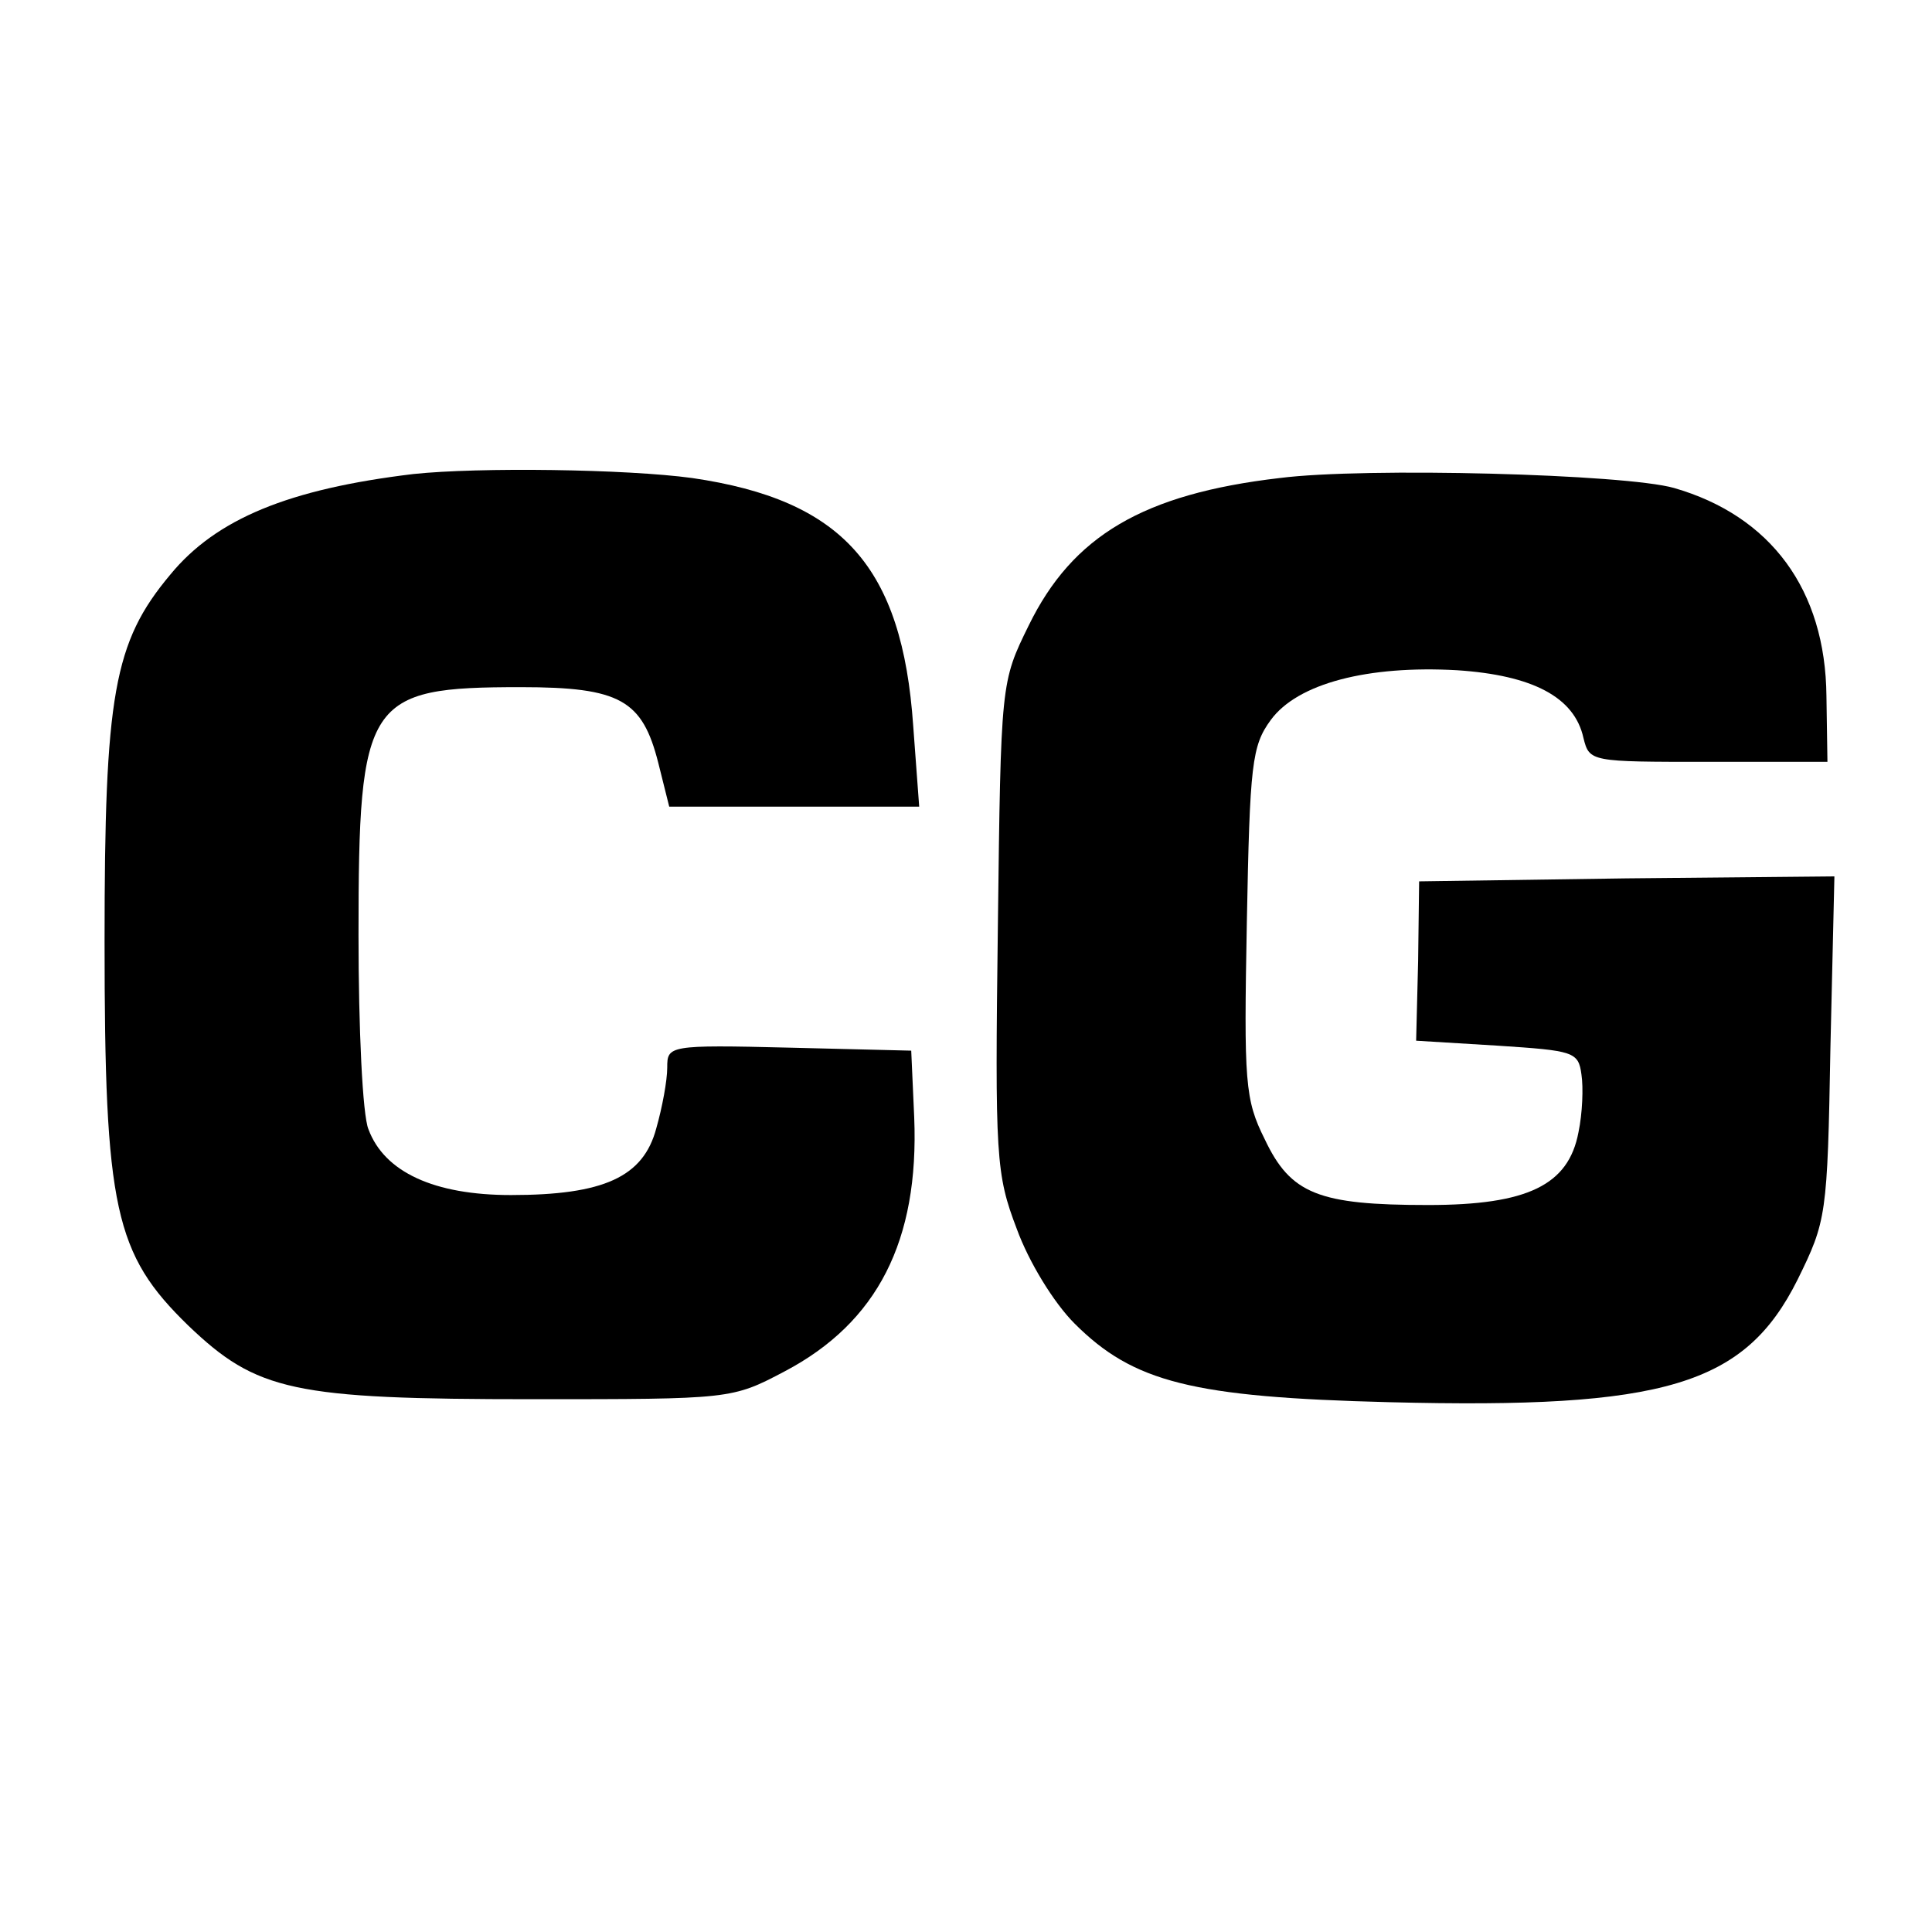
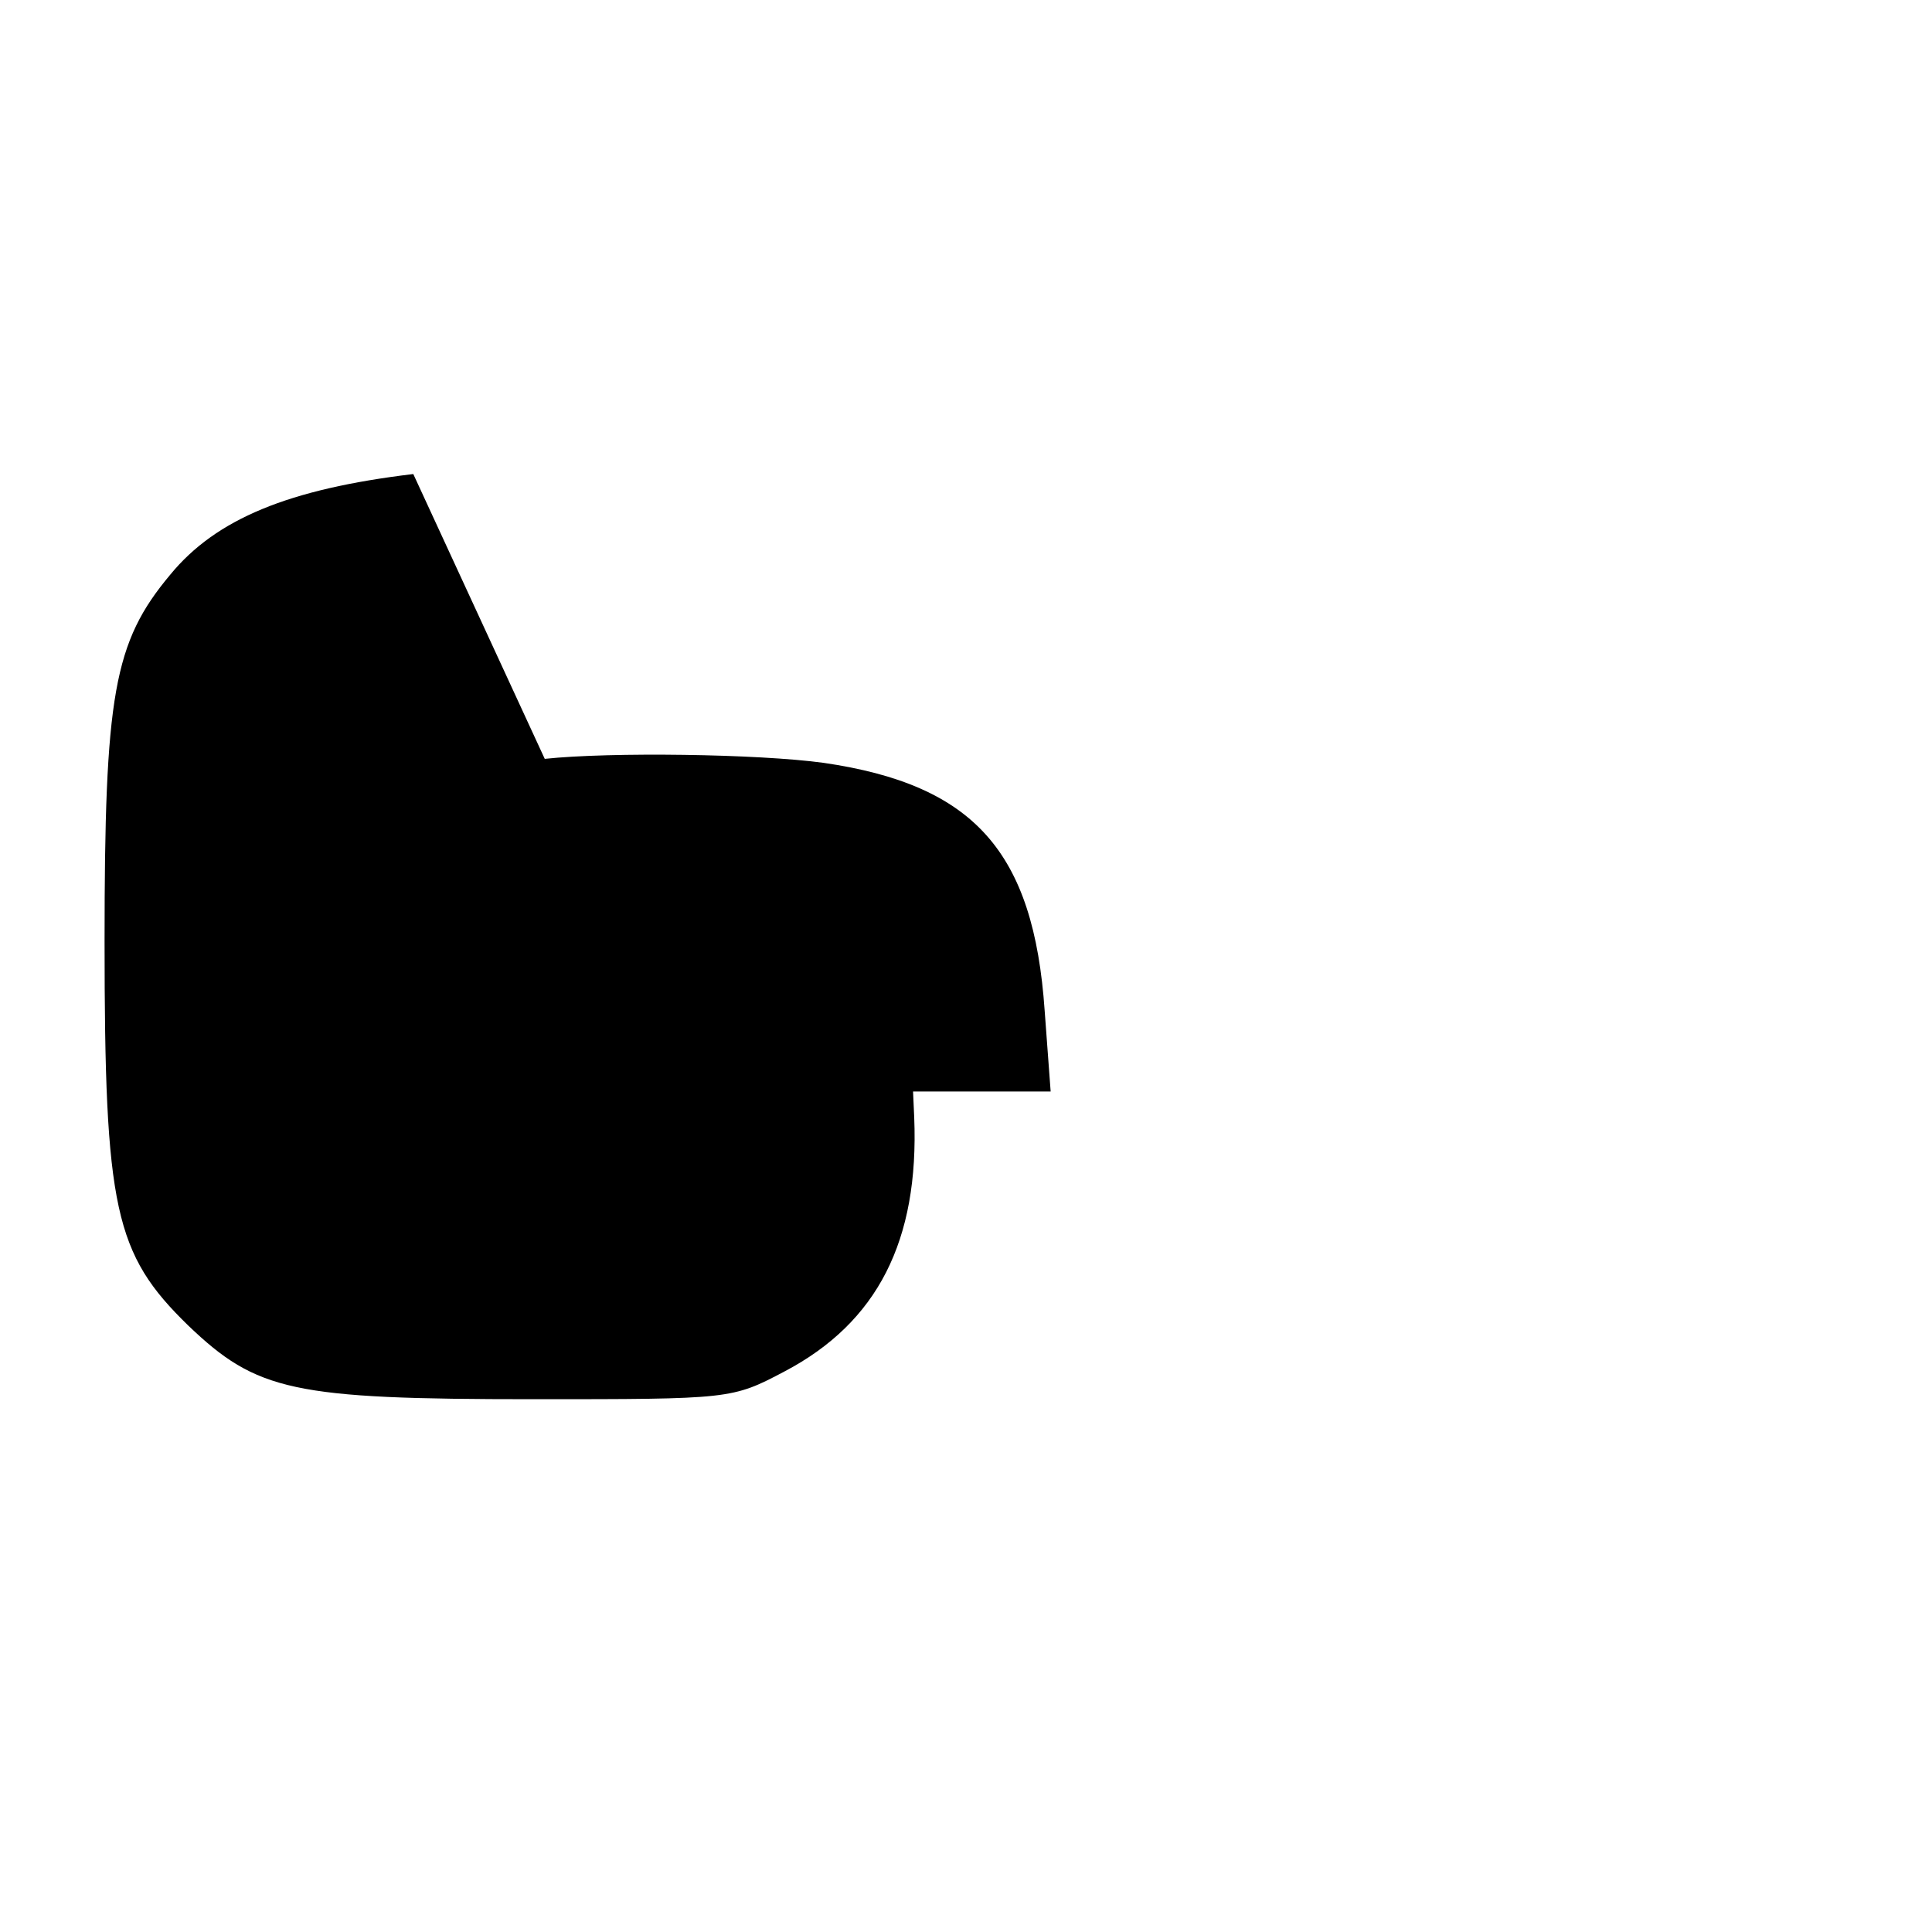
<svg xmlns="http://www.w3.org/2000/svg" version="1.0" width="194pt" height="194pt" viewBox="0 0 194 194" preserveAspectRatio="xMidYMid meet">
  <g transform="translate(0,194) scale(0.1,-0.1)" fill="#000000" stroke="none">
-     <path d="M415 1464 c-125 -15 -198 -45 -244 -101 -57 -68 -66 -121 -66 -368 0 -269 10 -314 84 -386 69 -66 105 -74 346 -74 199 0 200 0 253 28 93 49 135 131 130 255 l-3 67 -122 3 c-122 3 -123 2 -123 -20 0 -13 -5 -40 -11 -61 -13 -49 -53 -67 -146 -67 -77 0 -127 23 -143 66 -6 14 -10 102 -10 195 0 237 8 249 163 249 100 0 122 -13 138 -76 l11 -44 126 0 125 0 -6 81 c-11 160 -71 227 -222 249 -66 9 -214 11 -280 4z" />
-     <path d="M1285 1460 c-137 -16 -208 -58 -252 -148 -28 -57 -28 -57 -31 -302 -3 -232 -2 -249 19 -304 12 -33 37 -74 58 -95 59 -59 118 -74 316 -79 277 -7 357 17 410 123 29 59 30 64 33 233 l4 172 -209 -2 -208 -3 -1 -80 -2 -80 82 -5 c76 -5 81 -6 84 -29 2 -13 1 -39 -3 -58 -10 -53 -51 -73 -151 -73 -110 0 -138 11 -164 66 -20 40 -21 57 -18 218 3 159 5 177 24 203 27 37 98 55 187 50 76 -5 118 -27 127 -68 6 -24 7 -24 125 -24 l120 0 -1 66 c-1 107 -56 181 -153 209 -49 14 -310 21 -396 10z" />
+     <path d="M415 1464 c-125 -15 -198 -45 -244 -101 -57 -68 -66 -121 -66 -368 0 -269 10 -314 84 -386 69 -66 105 -74 346 -74 199 0 200 0 253 28 93 49 135 131 130 255 l-3 67 -122 3 l11 -44 126 0 125 0 -6 81 c-11 160 -71 227 -222 249 -66 9 -214 11 -280 4z" />
  </g>
</svg>